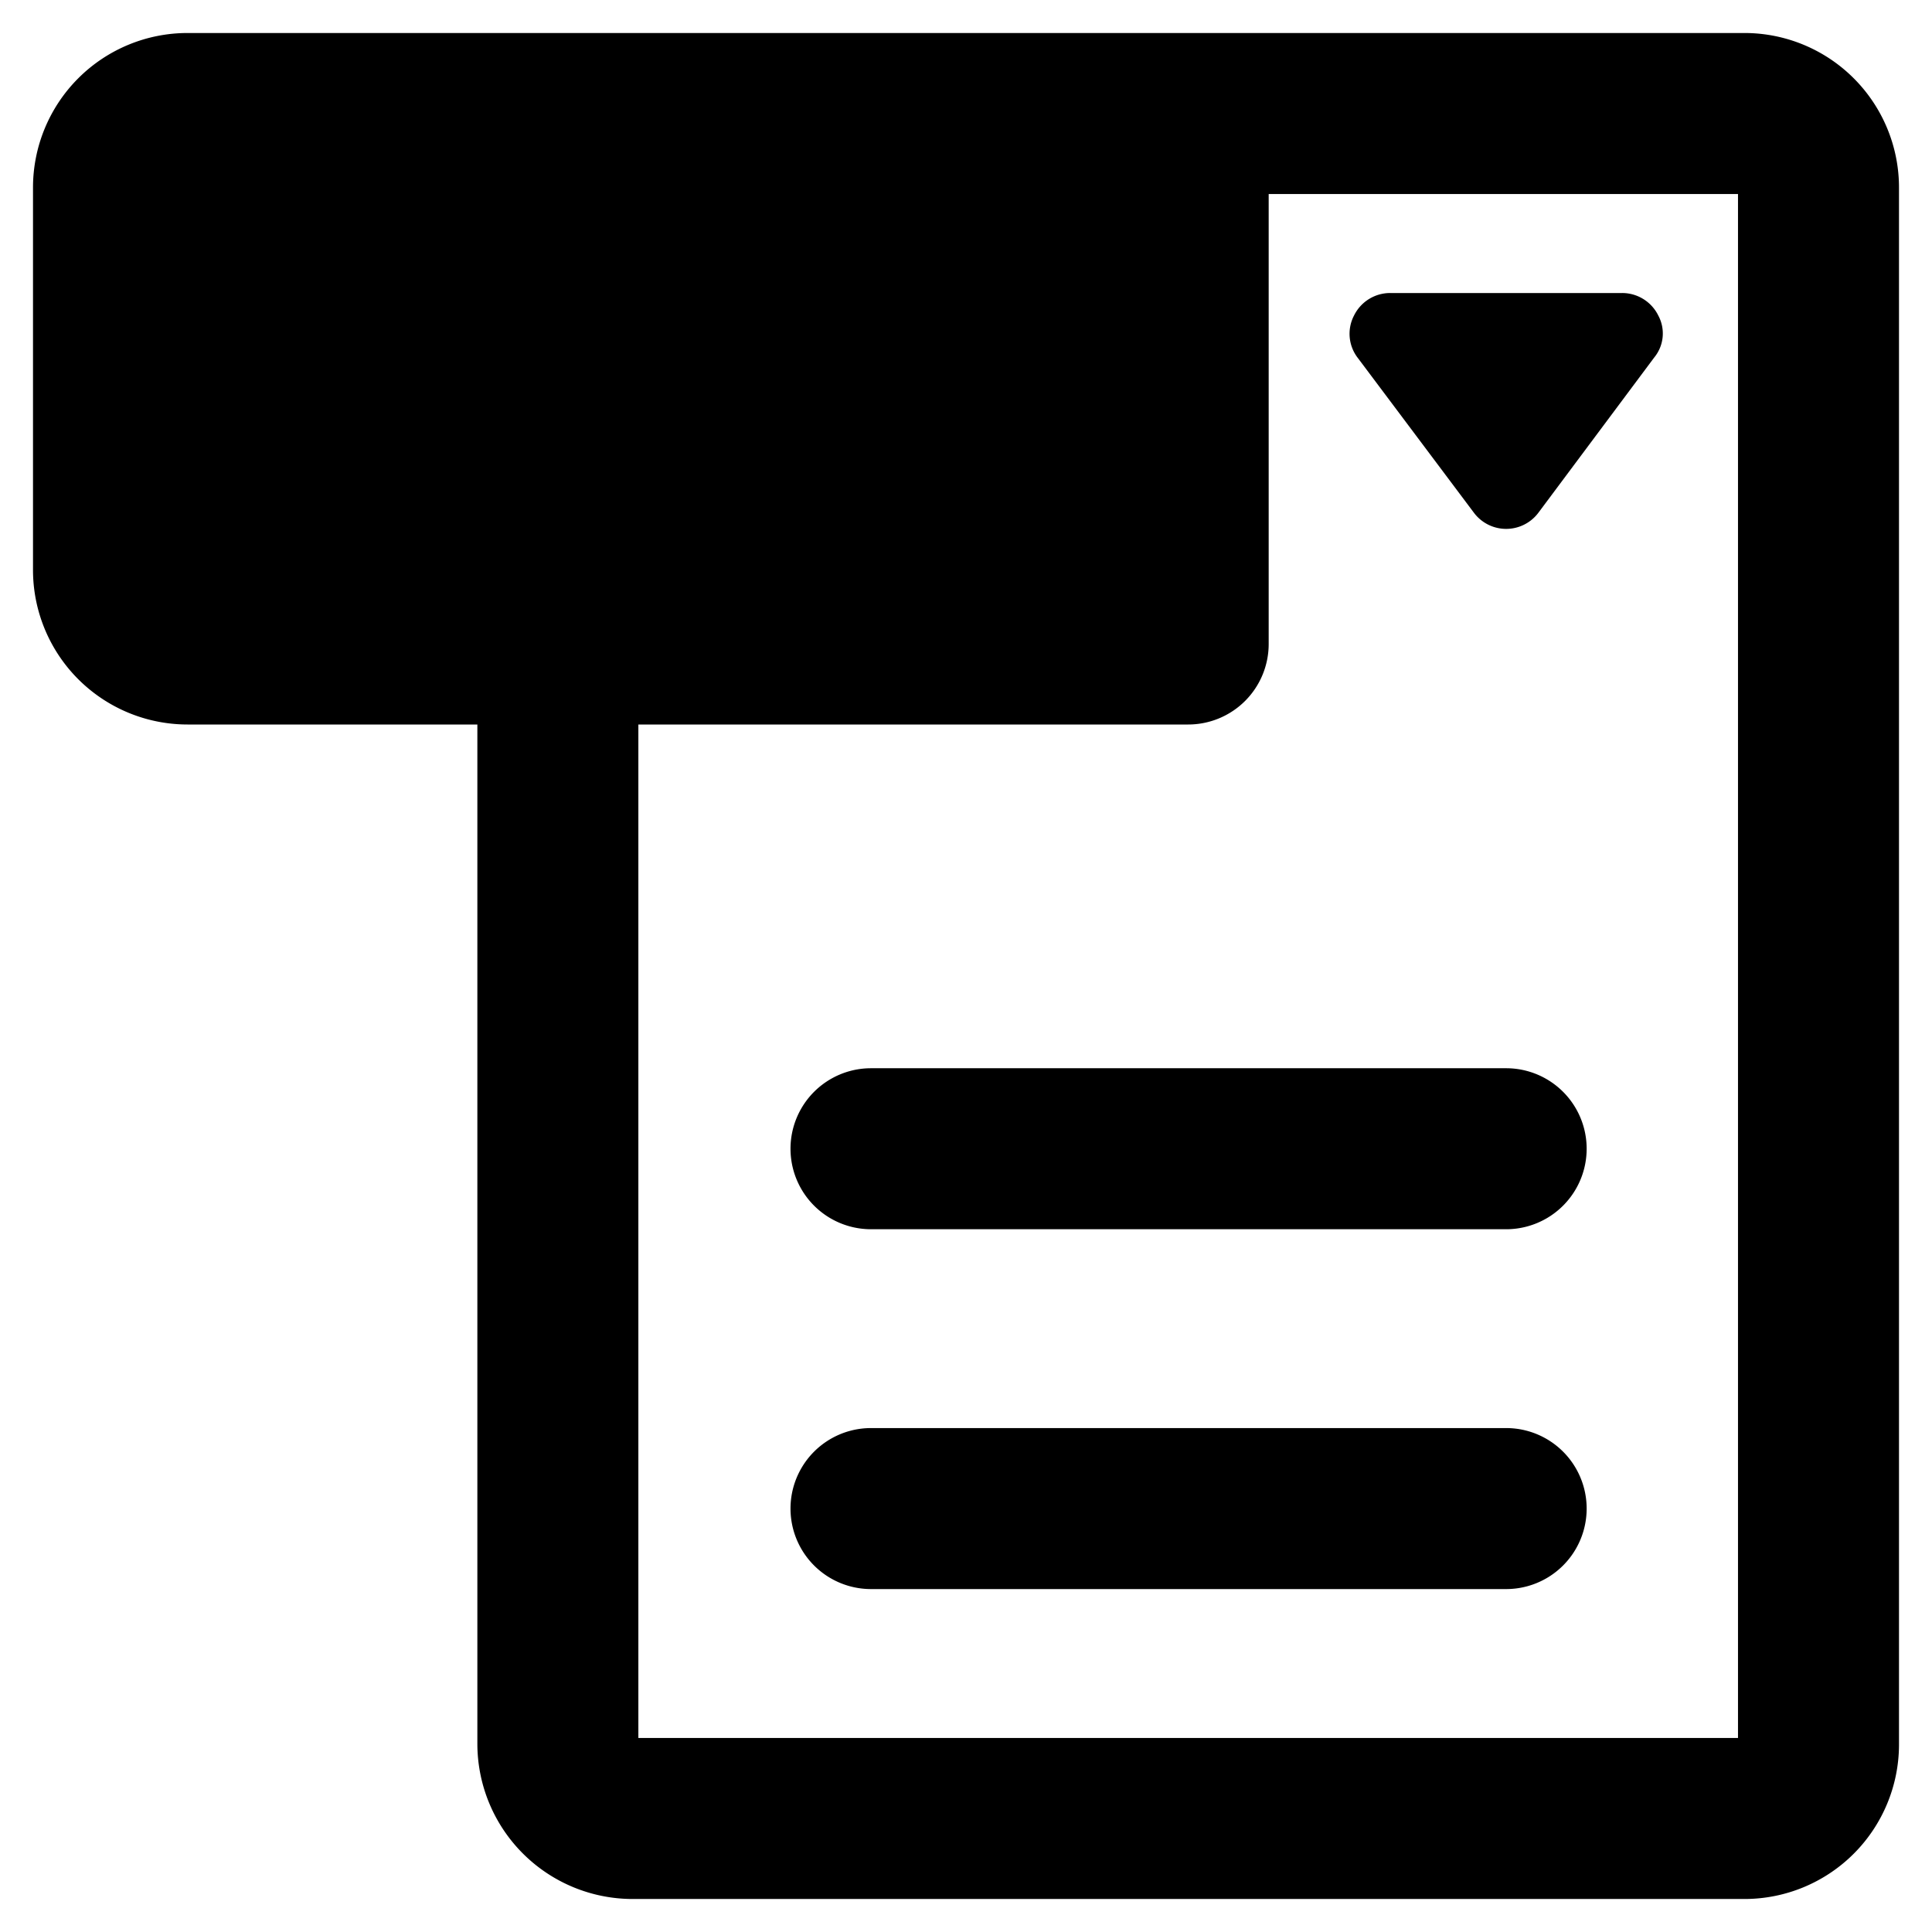
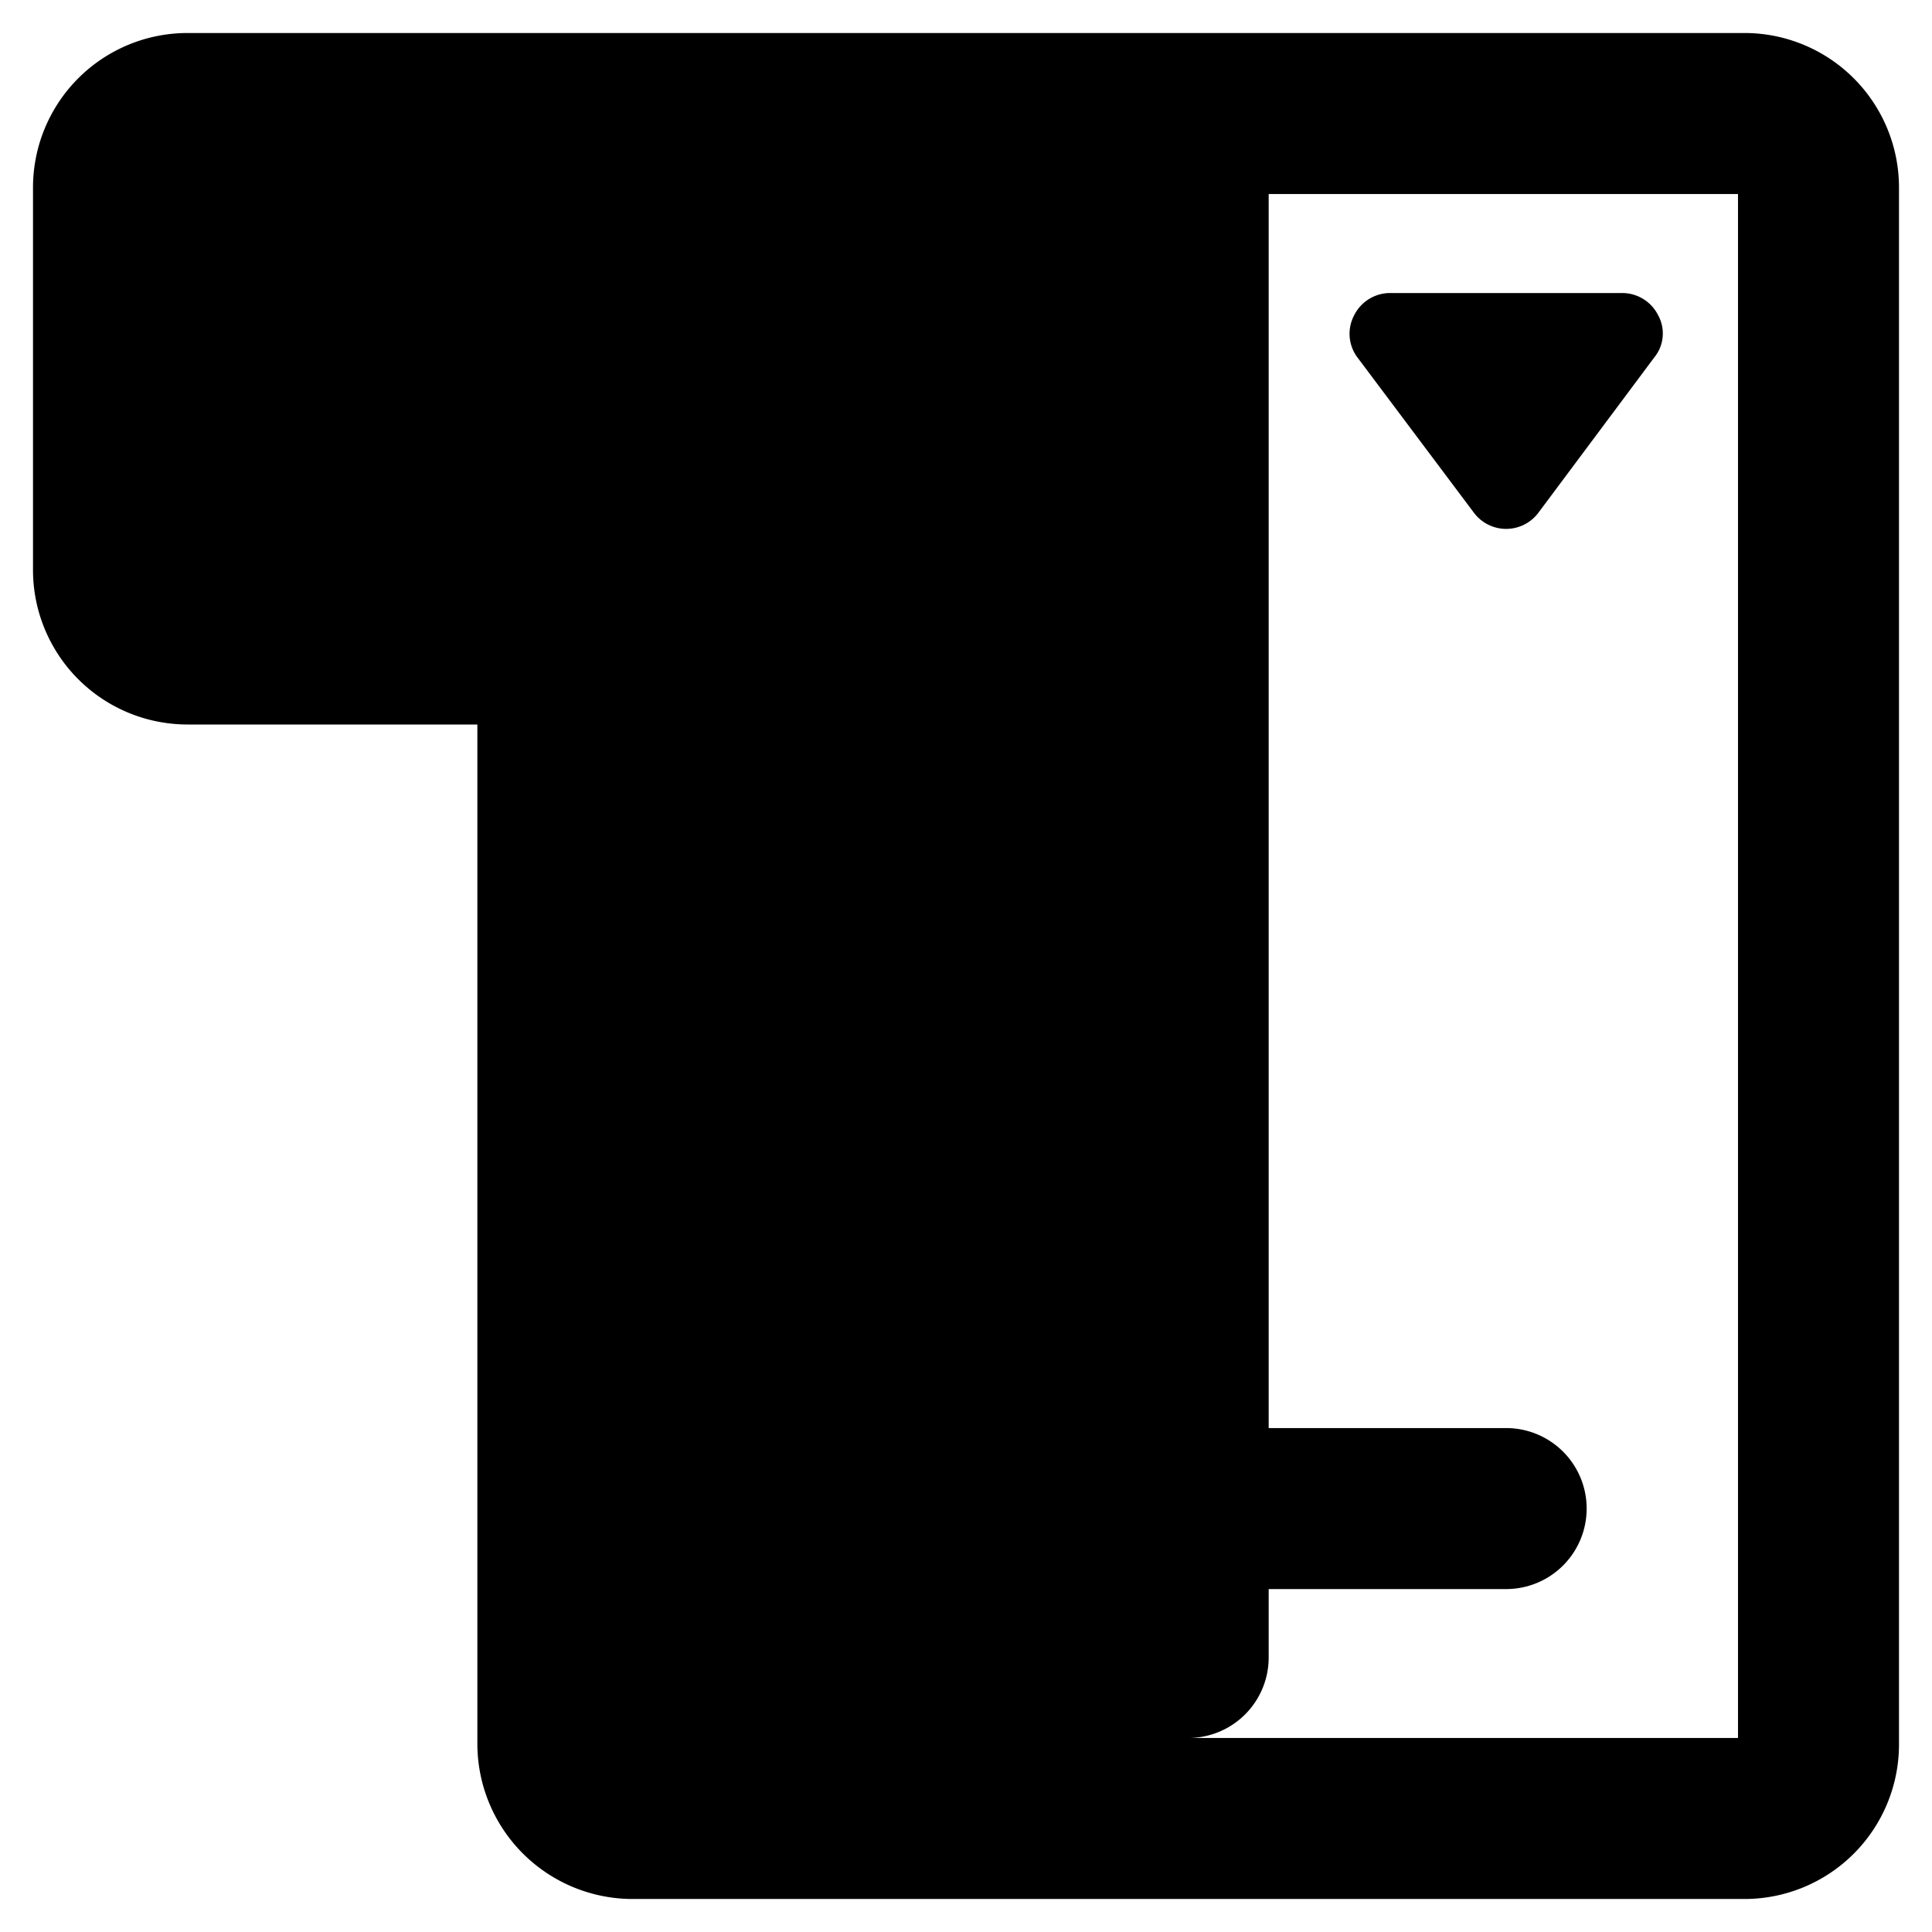
<svg xmlns="http://www.w3.org/2000/svg" viewBox="0 0 24 24">
  <g>
-     <path d="M18.71 13.27h-7.89a1 1 0 0 0 0 2h7.89a1 1 0 0 0 0 -2Z" fill="#000000" stroke-width="1" />
    <path d="M18.71 17.74h-7.89a1 1 0 0 0 0 2h7.89a1 1 0 0 0 0 -2Z" fill="#000000" stroke-width="1" />
-     <path d="M21.67 0.41H2.33A1.92 1.92 0 0 0 0.41 2.33v4.74A1.92 1.92 0 0 0 2.33 9h3.6v12.67a1.93 1.93 0 0 0 1.93 1.92h13.81a1.92 1.92 0 0 0 1.92 -1.92V2.33A1.92 1.92 0 0 0 21.67 0.41Zm-0.08 21.18H7.93V9h6.83a1 1 0 0 0 1 -1V2.41h5.83Z" fill="#000000" stroke-width="1" />
+     <path d="M21.67 0.41H2.33A1.92 1.92 0 0 0 0.41 2.33v4.74A1.92 1.92 0 0 0 2.33 9h3.6v12.67a1.93 1.93 0 0 0 1.93 1.92h13.81a1.92 1.92 0 0 0 1.92 -1.92V2.33A1.92 1.92 0 0 0 21.67 0.41Zm-0.08 21.18H7.93h6.83a1 1 0 0 0 1 -1V2.41h5.83Z" fill="#000000" stroke-width="1" />
    <path d="m16.87 4.45 1.44 1.92a0.5 0.5 0 0 0 0.8 0l1.44 -1.93a0.47 0.47 0 0 0 0.05 -0.52 0.5 0.5 0 0 0 -0.45 -0.28h-2.88a0.5 0.5 0 0 0 -0.45 0.28 0.49 0.49 0 0 0 0.05 0.53Z" fill="#000000" stroke-width="1" />
  </g>
</svg>